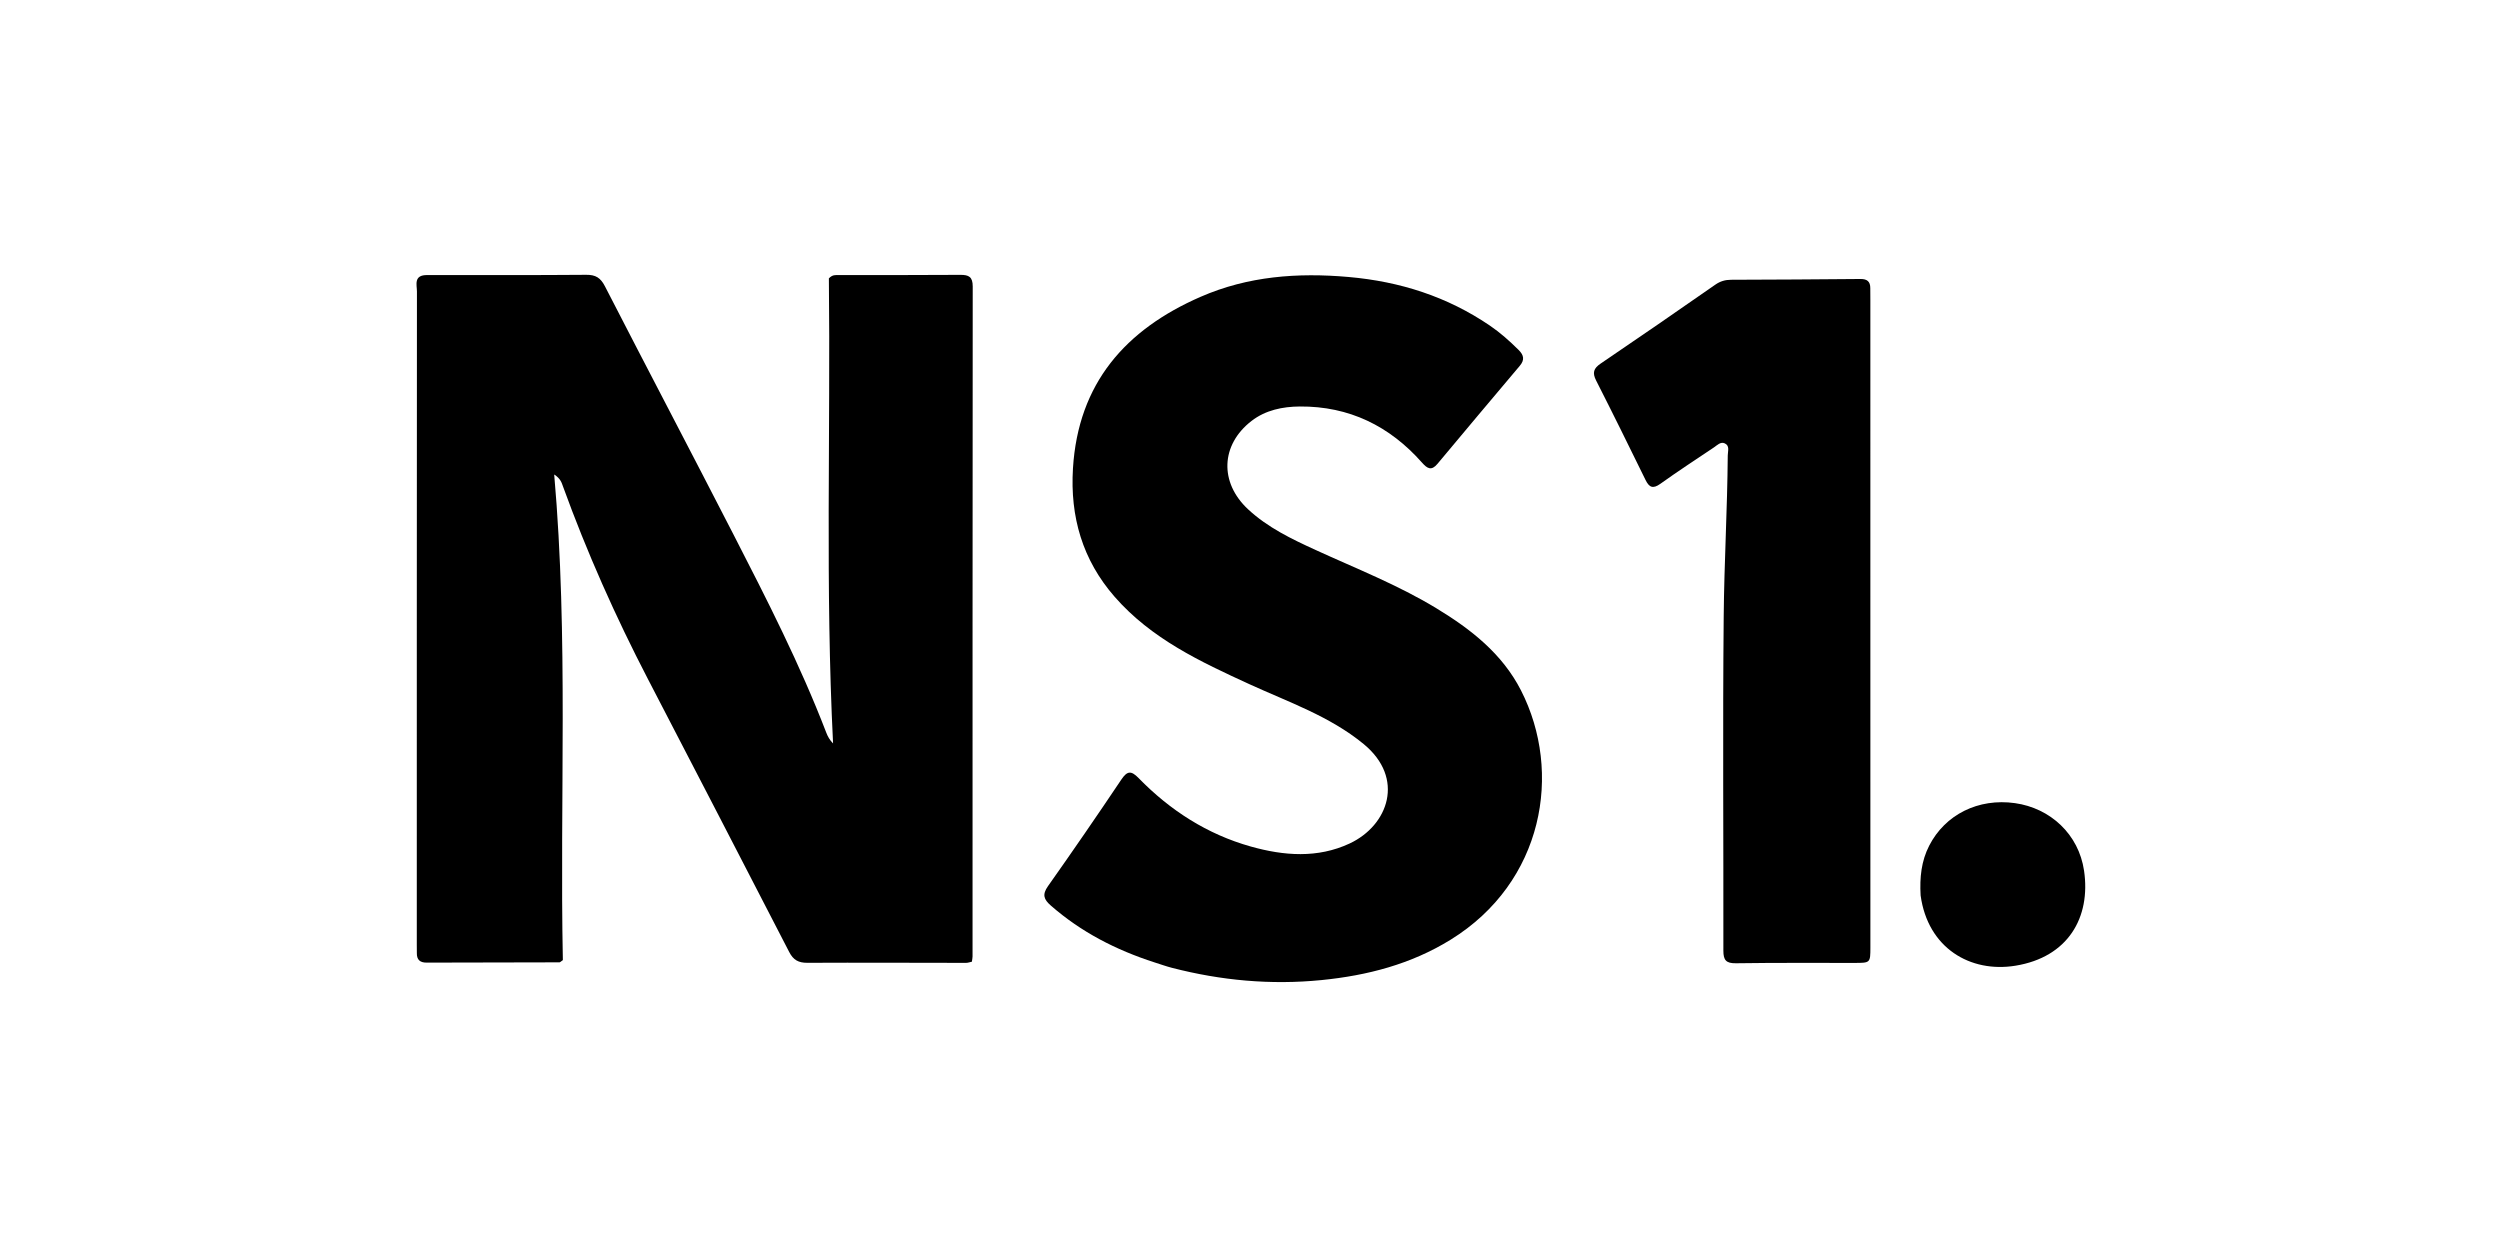
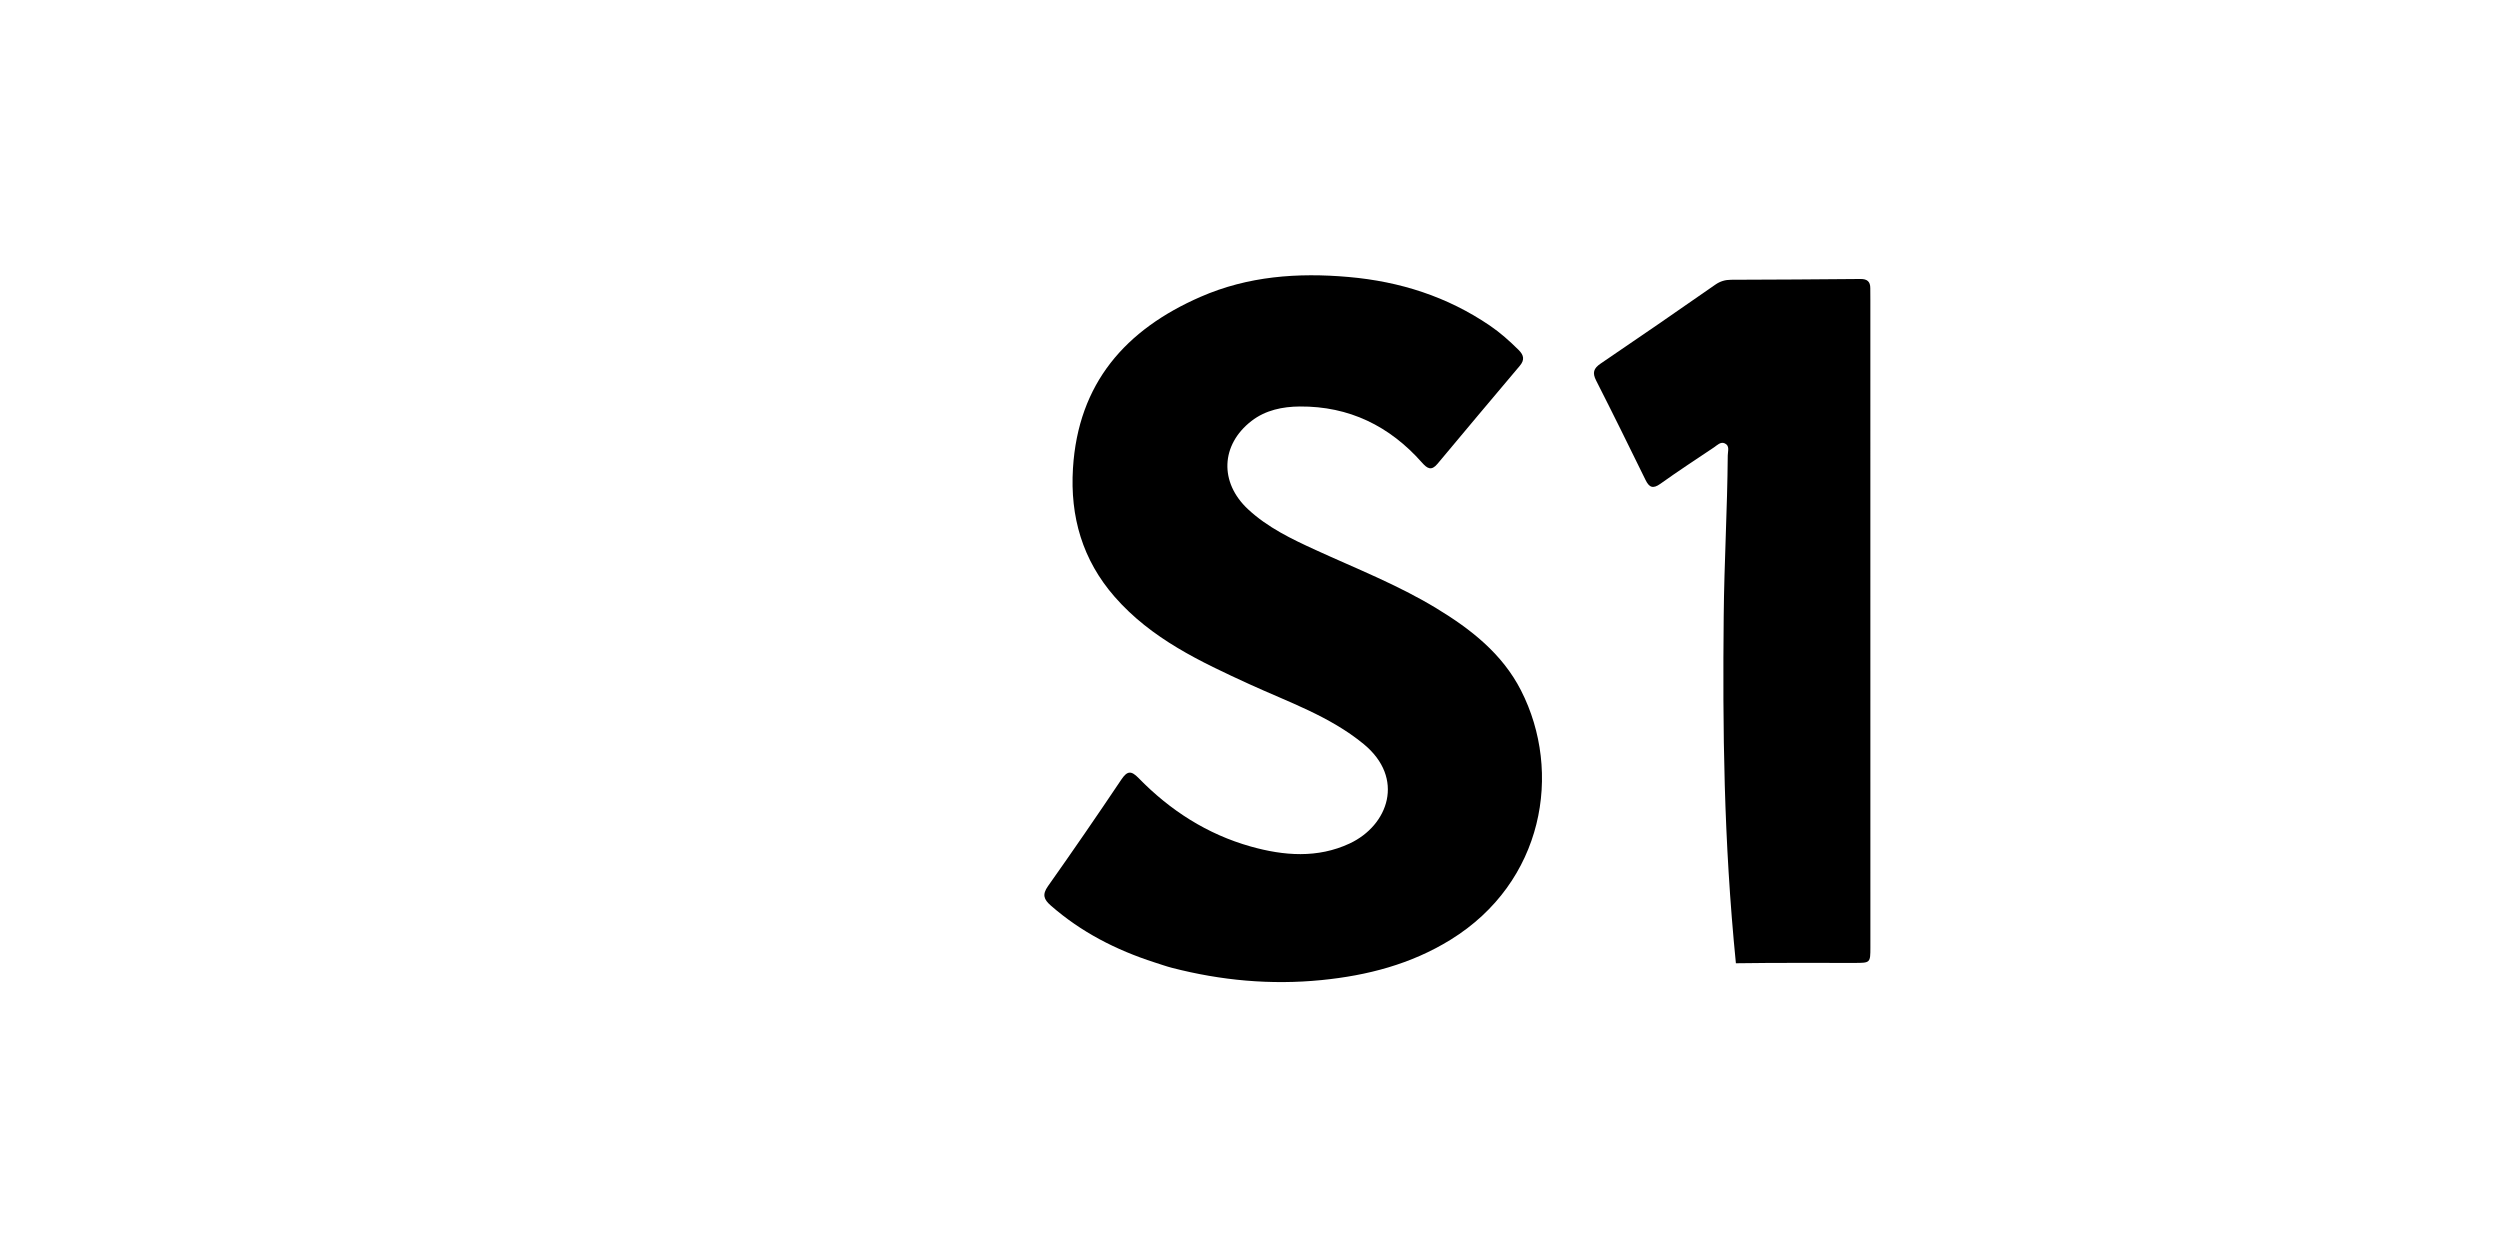
<svg xmlns="http://www.w3.org/2000/svg" version="1.1" id="Layer_1" x="0px" y="0px" width="100%" viewBox="0 0 1024 512" xml:space="preserve">
-   <path fill="#000000" opacity="1" stroke="none" d=" M175.161,112.669   C197.138,112.656 218.634,112.74 240.127,112.561   C244,112.528 245.995,113.782 247.791,117.277   C265.28,151.319 283.104,185.189 300.588,219.233   C314.193,245.725 327.744,272.258 338.451,300.116   C339.038,301.642 339.828,303.091 341.225,304.513   C338.022,240.792 340.212,177.111 339.509,114.023   C341.015,112.446 342.247,112.683 343.373,112.68   C360.035,112.648 376.698,112.707 393.36,112.583   C396.848,112.557 398.428,113.422 398.425,117.322   C398.341,208.8 398.363,300.278 398.355,391.756   C398.355,392.403 398.197,393.05 398.084,393.917   C397.255,394.088 396.474,394.391 395.694,394.39   C374.033,394.377 352.371,394.259 330.711,394.367   C327.07,394.385 324.951,393.23 323.264,389.955   C304.052,352.659 284.734,315.418 265.41,278.18   C252.13,252.588 240.417,226.311 230.586,199.199   C230.046,197.709 229.632,196.069 227,194.35   C232.878,261.351 229.227,327.517 230.545,393.263   C229.711,393.828 229.44,394.172 229.168,394.173   C211.015,394.225 192.861,394.238 174.708,394.289   C172.016,394.296 170.685,393.097 170.743,390.381   C170.768,389.215 170.719,388.048 170.719,386.882   C170.721,297.737 170.712,208.592 170.778,119.447   C170.78,116.66 169.26,112.539 175.161,112.669  z" />
  <path fill="#000000" opacity="1" stroke="none" d=" M472.934,394.212   C457.016,389.08 442.783,381.736 430.414,370.913   C427.534,368.394 426.814,366.423 429.25,362.973   C439.437,348.553 449.446,334.004 459.278,319.339   C461.741,315.665 463.343,315.593 466.371,318.699   C479.271,331.934 494.452,341.701 512.305,346.729   C525.834,350.54 539.678,351.641 552.825,345.489   C568.672,338.072 575.604,318.762 558.538,304.749   C544.642,293.34 527.832,287.608 511.835,280.277   C491.663,271.033 471.587,261.645 456.571,244.456   C443.381,229.359 438.269,211.679 439.484,191.85   C441.621,156.992 461.003,134.992 491.777,121.569   C511.171,113.111 531.498,111.608 552.414,113.455   C573.446,115.312 592.779,121.48 610.248,133.363   C614.53,136.276 618.368,139.71 622.041,143.36   C624.186,145.492 624.551,147.415 622.51,149.831   C611.235,163.185 599.988,176.564 588.792,189.984   C586.298,192.972 584.617,191.937 582.45,189.484   C569.176,174.465 552.562,166.354 532.4,166.5   C525.402,166.55 518.393,167.955 512.617,172.423   C499.99,182.19 499.411,197.628 511.205,208.599   C519.254,216.086 529.037,220.772 538.891,225.282   C555.533,232.9 572.622,239.605 588.327,249.138   C602.433,257.7 615.3,267.706 623.004,282.802   C640.109,316.325 632.287,361.382 594.157,384.919   C577.936,394.931 560.112,399.563 541.306,401.438   C520.511,403.511 500.122,401.621 479.97,396.406   C477.722,395.824 475.528,395.032 472.934,394.212  z" />
-   <path fill="#000000" opacity="1" stroke="none" d=" M766.103,252   C766.107,297.654 766.114,342.809 766.112,387.963   C766.111,394.439 766.092,394.41 759.506,394.411   C743.344,394.413 727.18,394.318 711.021,394.552   C706.978,394.61 705.888,393.243 705.894,389.389   C705.969,343.735 705.59,298.078 706.028,252.429   C706.239,230.47 707.519,208.514 707.69,186.541   C707.703,184.816 708.603,182.576 706.458,181.601   C704.735,180.818 703.339,182.379 701.993,183.28   C694.659,188.192 687.268,193.028 680.092,198.162   C677.046,200.341 675.526,199.681 674.005,196.576   C667.342,182.968 660.646,169.376 653.777,155.872   C652.145,152.664 652.723,150.887 655.663,148.895   C671.379,138.249 686.997,127.457 702.574,116.609   C704.617,115.186 706.645,114.601 709.062,114.593   C726.719,114.534 744.376,114.444 762.032,114.274   C764.779,114.247 766.085,115.309 766.071,118.037   C766.063,119.703 766.099,121.369 766.099,123.035   C766.101,165.857 766.102,208.678 766.103,252  z" />
-   <path fill="#000000" opacity="1" stroke="none" d=" M786.685,366.765   C786.264,359.387 786.985,352.667 790.193,346.4   C796.743,333.606 810.352,326.862 825.325,328.963   C839.766,330.989 851.438,341.666 853.63,356.636   C856.439,375.818 847.06,392.056 825.529,395.554   C807.014,398.561 789.633,388.324 786.685,366.765  z" />
+   <path fill="#000000" opacity="1" stroke="none" d=" M766.103,252   C766.107,297.654 766.114,342.809 766.112,387.963   C766.111,394.439 766.092,394.41 759.506,394.411   C743.344,394.413 727.18,394.318 711.021,394.552   C705.969,343.735 705.59,298.078 706.028,252.429   C706.239,230.47 707.519,208.514 707.69,186.541   C707.703,184.816 708.603,182.576 706.458,181.601   C704.735,180.818 703.339,182.379 701.993,183.28   C694.659,188.192 687.268,193.028 680.092,198.162   C677.046,200.341 675.526,199.681 674.005,196.576   C667.342,182.968 660.646,169.376 653.777,155.872   C652.145,152.664 652.723,150.887 655.663,148.895   C671.379,138.249 686.997,127.457 702.574,116.609   C704.617,115.186 706.645,114.601 709.062,114.593   C726.719,114.534 744.376,114.444 762.032,114.274   C764.779,114.247 766.085,115.309 766.071,118.037   C766.063,119.703 766.099,121.369 766.099,123.035   C766.101,165.857 766.102,208.678 766.103,252  z" />
</svg>